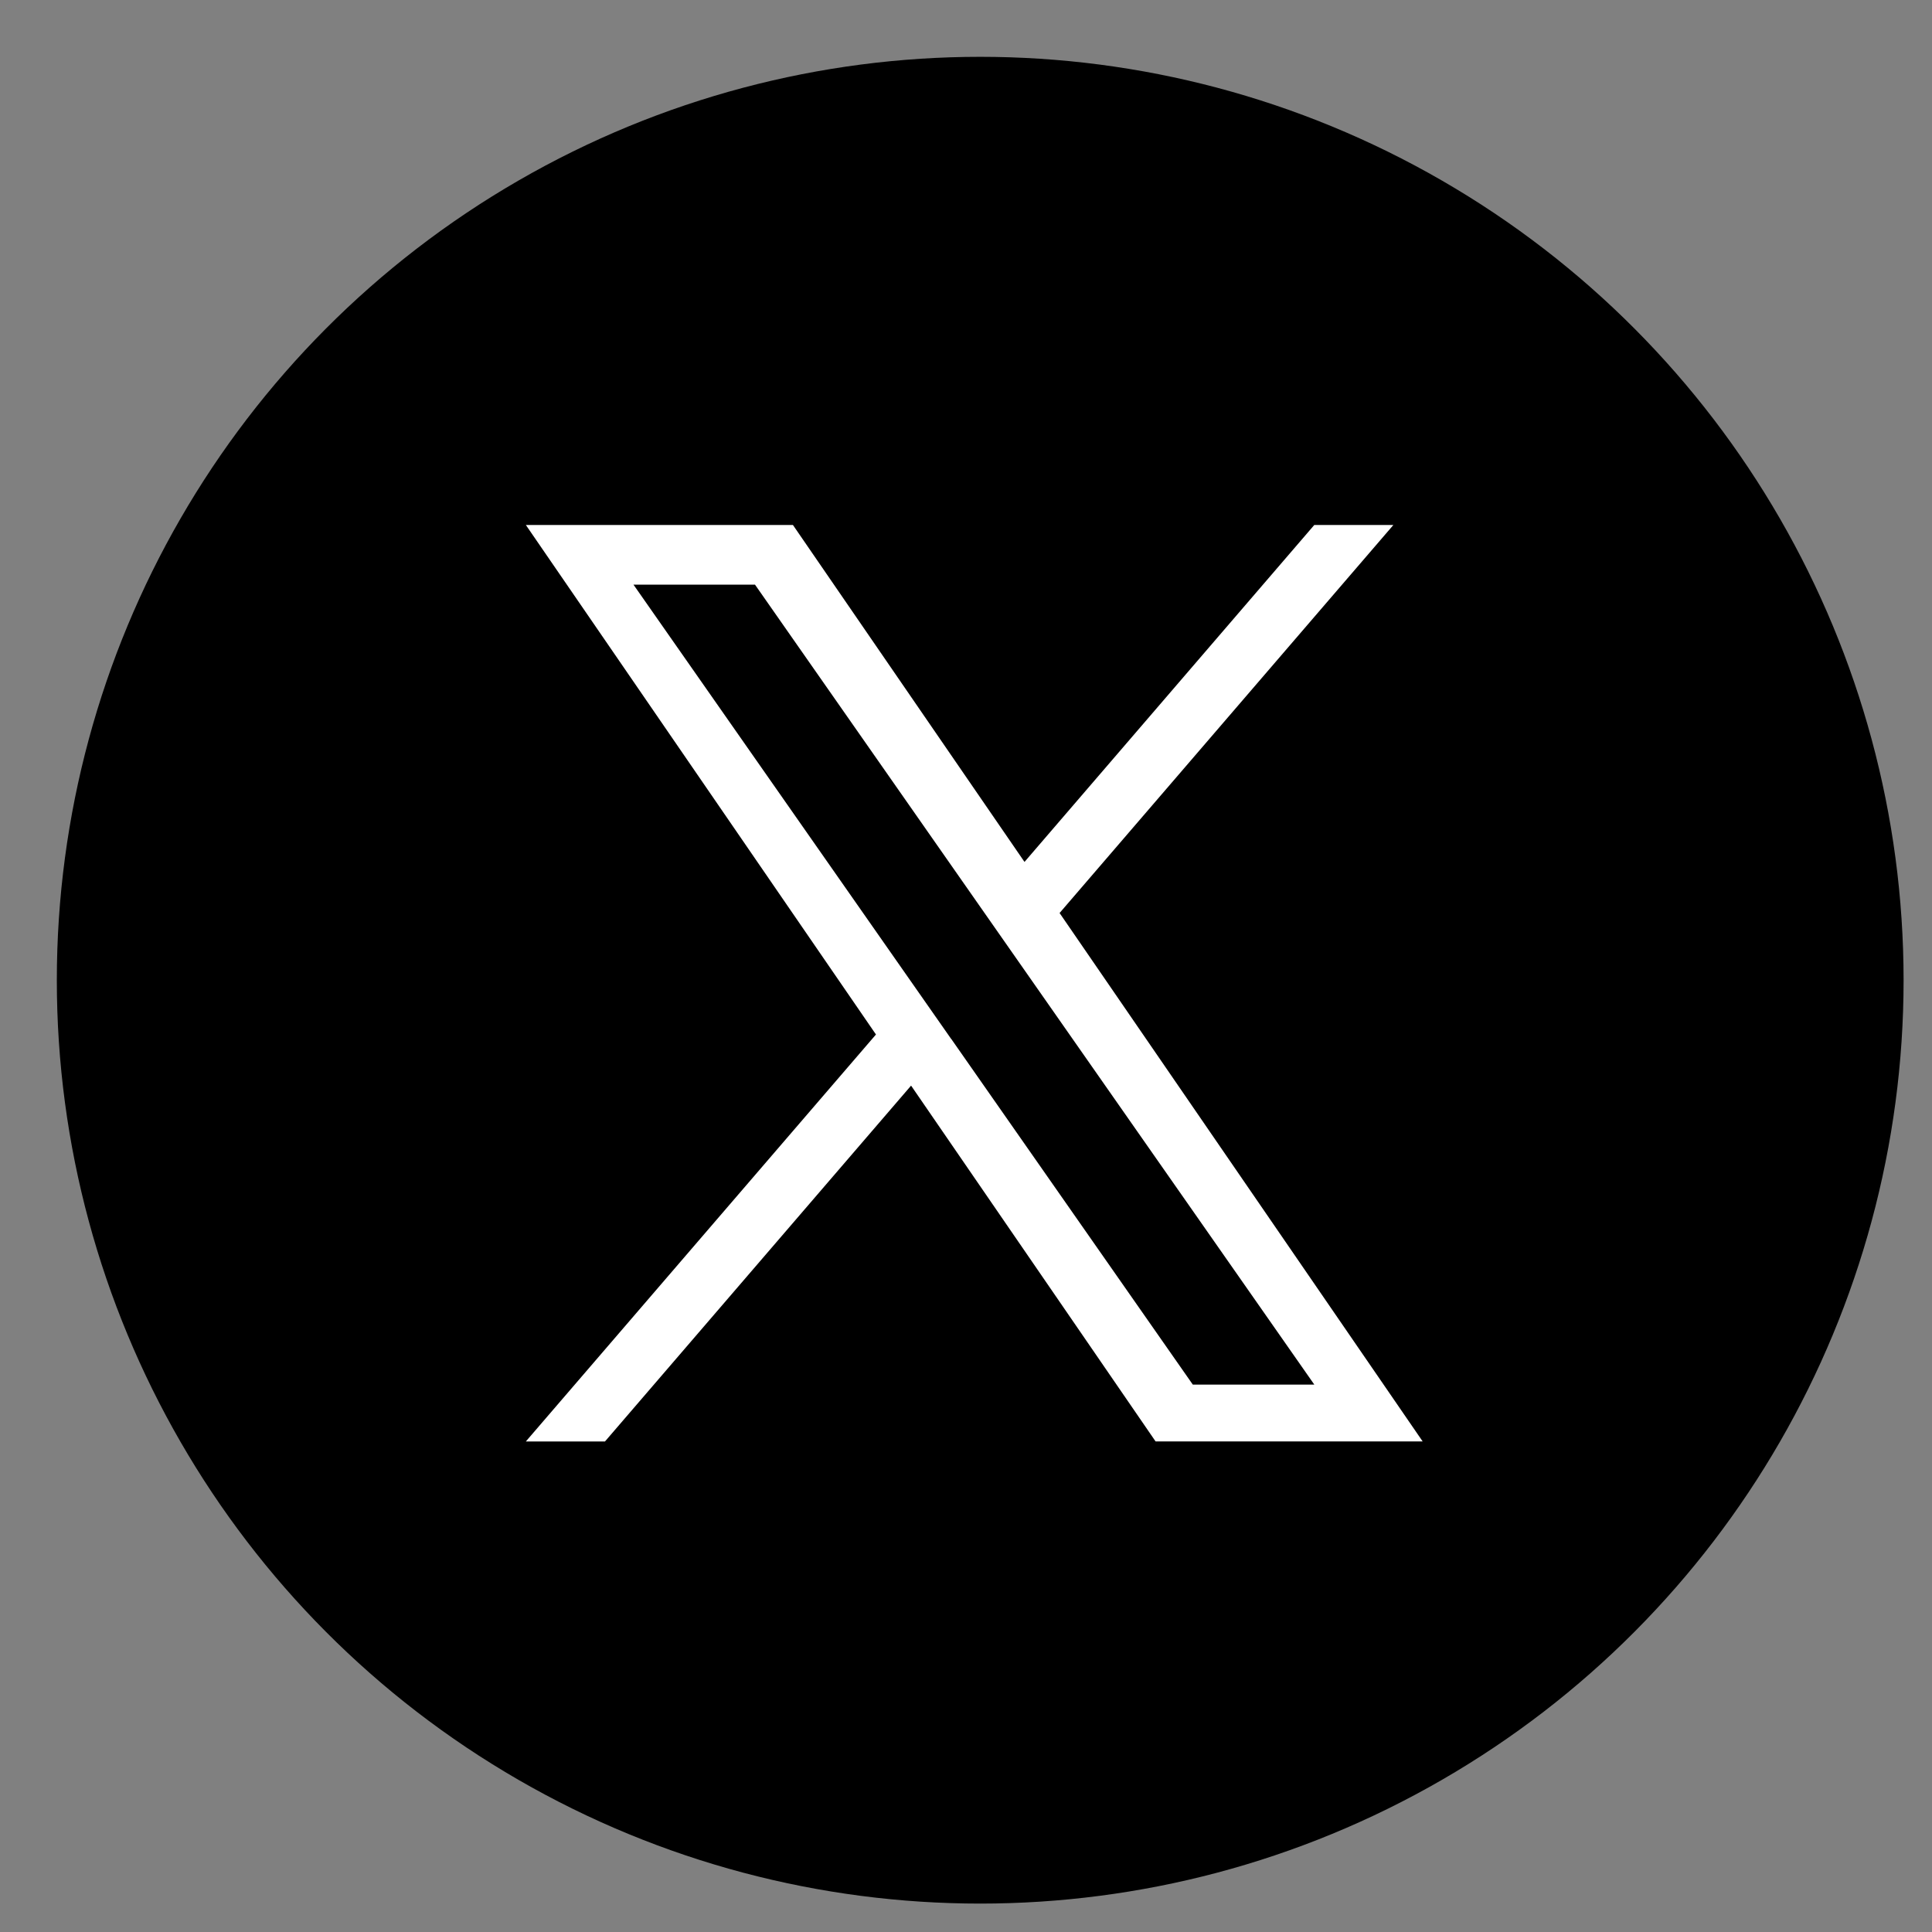
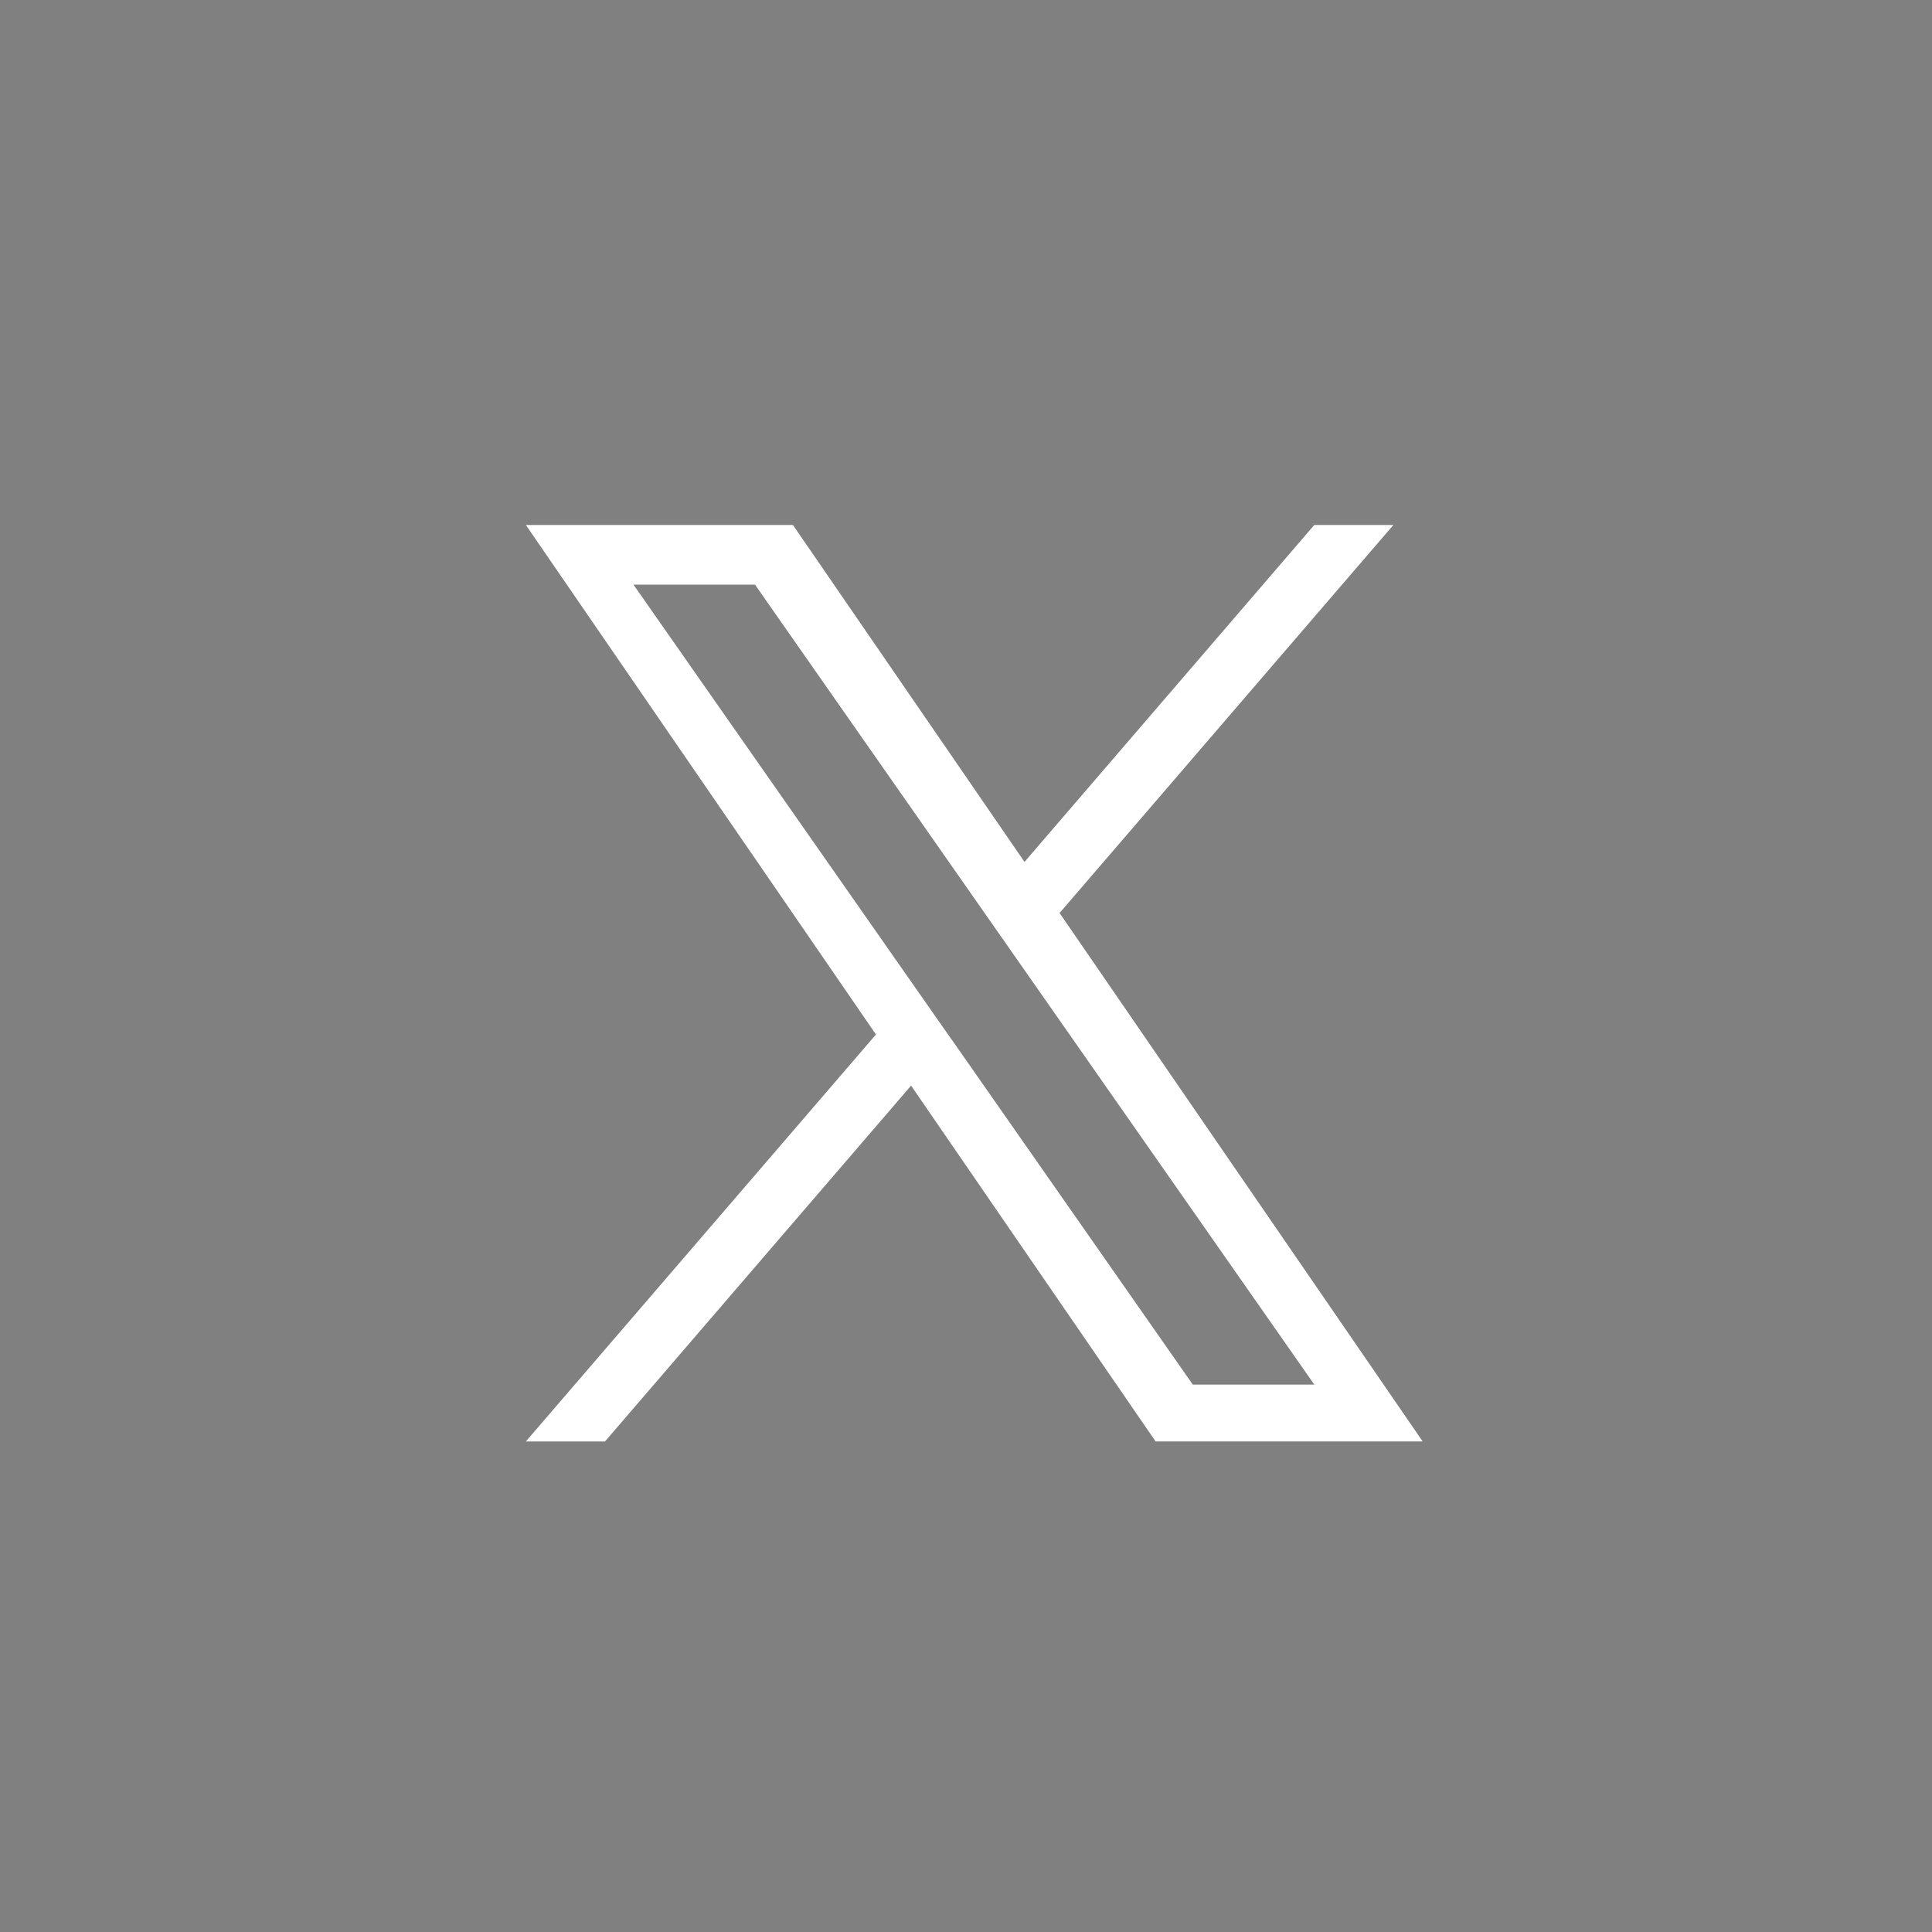
<svg xmlns="http://www.w3.org/2000/svg" width="68" height="68" viewBox="0 0 68 68">
  <rect x="0" y="0" width="68" height="68" fill="#808080" stroke="none" />
  <defs>
    <clipPath id="clip-path">
      <rect id="長方形_430" data-name="長方形 430" width="68" height="68" transform="translate(1449 974)" fill="none" stroke="#707070" stroke-width="1" />
    </clipPath>
  </defs>
  <g id="sns_x" transform="translate(-1449 -974)" clip-path="url(#clip-path)">
    <g id="グループ_1078" data-name="グループ 1078" transform="translate(2 1)">
-       <circle id="楕円形_21" data-name="楕円形 21" cx="32.5" cy="32.5" r="32.5" transform="translate(1449 975)" />
-       <path id="logo" d="M18.785,13.659,30.535,0H27.751l-10.2,11.86L9.4,0H0L12.323,17.934,0,32.258H2.785L13.559,19.733l8.606,12.524h9.4l-12.78-18.6Zm-3.814,4.433-1.249-1.786L3.788,2.1H8.065l8.017,11.468,1.249,1.786L27.752,30.257H23.475l-8.5-12.164Z" transform="translate(1465.508 991.477)" fill="#fff" />
+       <path id="logo" d="M18.785,13.659,30.535,0H27.751l-10.2,11.86L9.4,0H0L12.323,17.934,0,32.258H2.785L13.559,19.733l8.606,12.524h9.4l-12.78-18.6Zm-3.814,4.433-1.249-1.786L3.788,2.1H8.065L27.752,30.257H23.475l-8.5-12.164Z" transform="translate(1465.508 991.477)" fill="#fff" />
    </g>
  </g>
</svg>